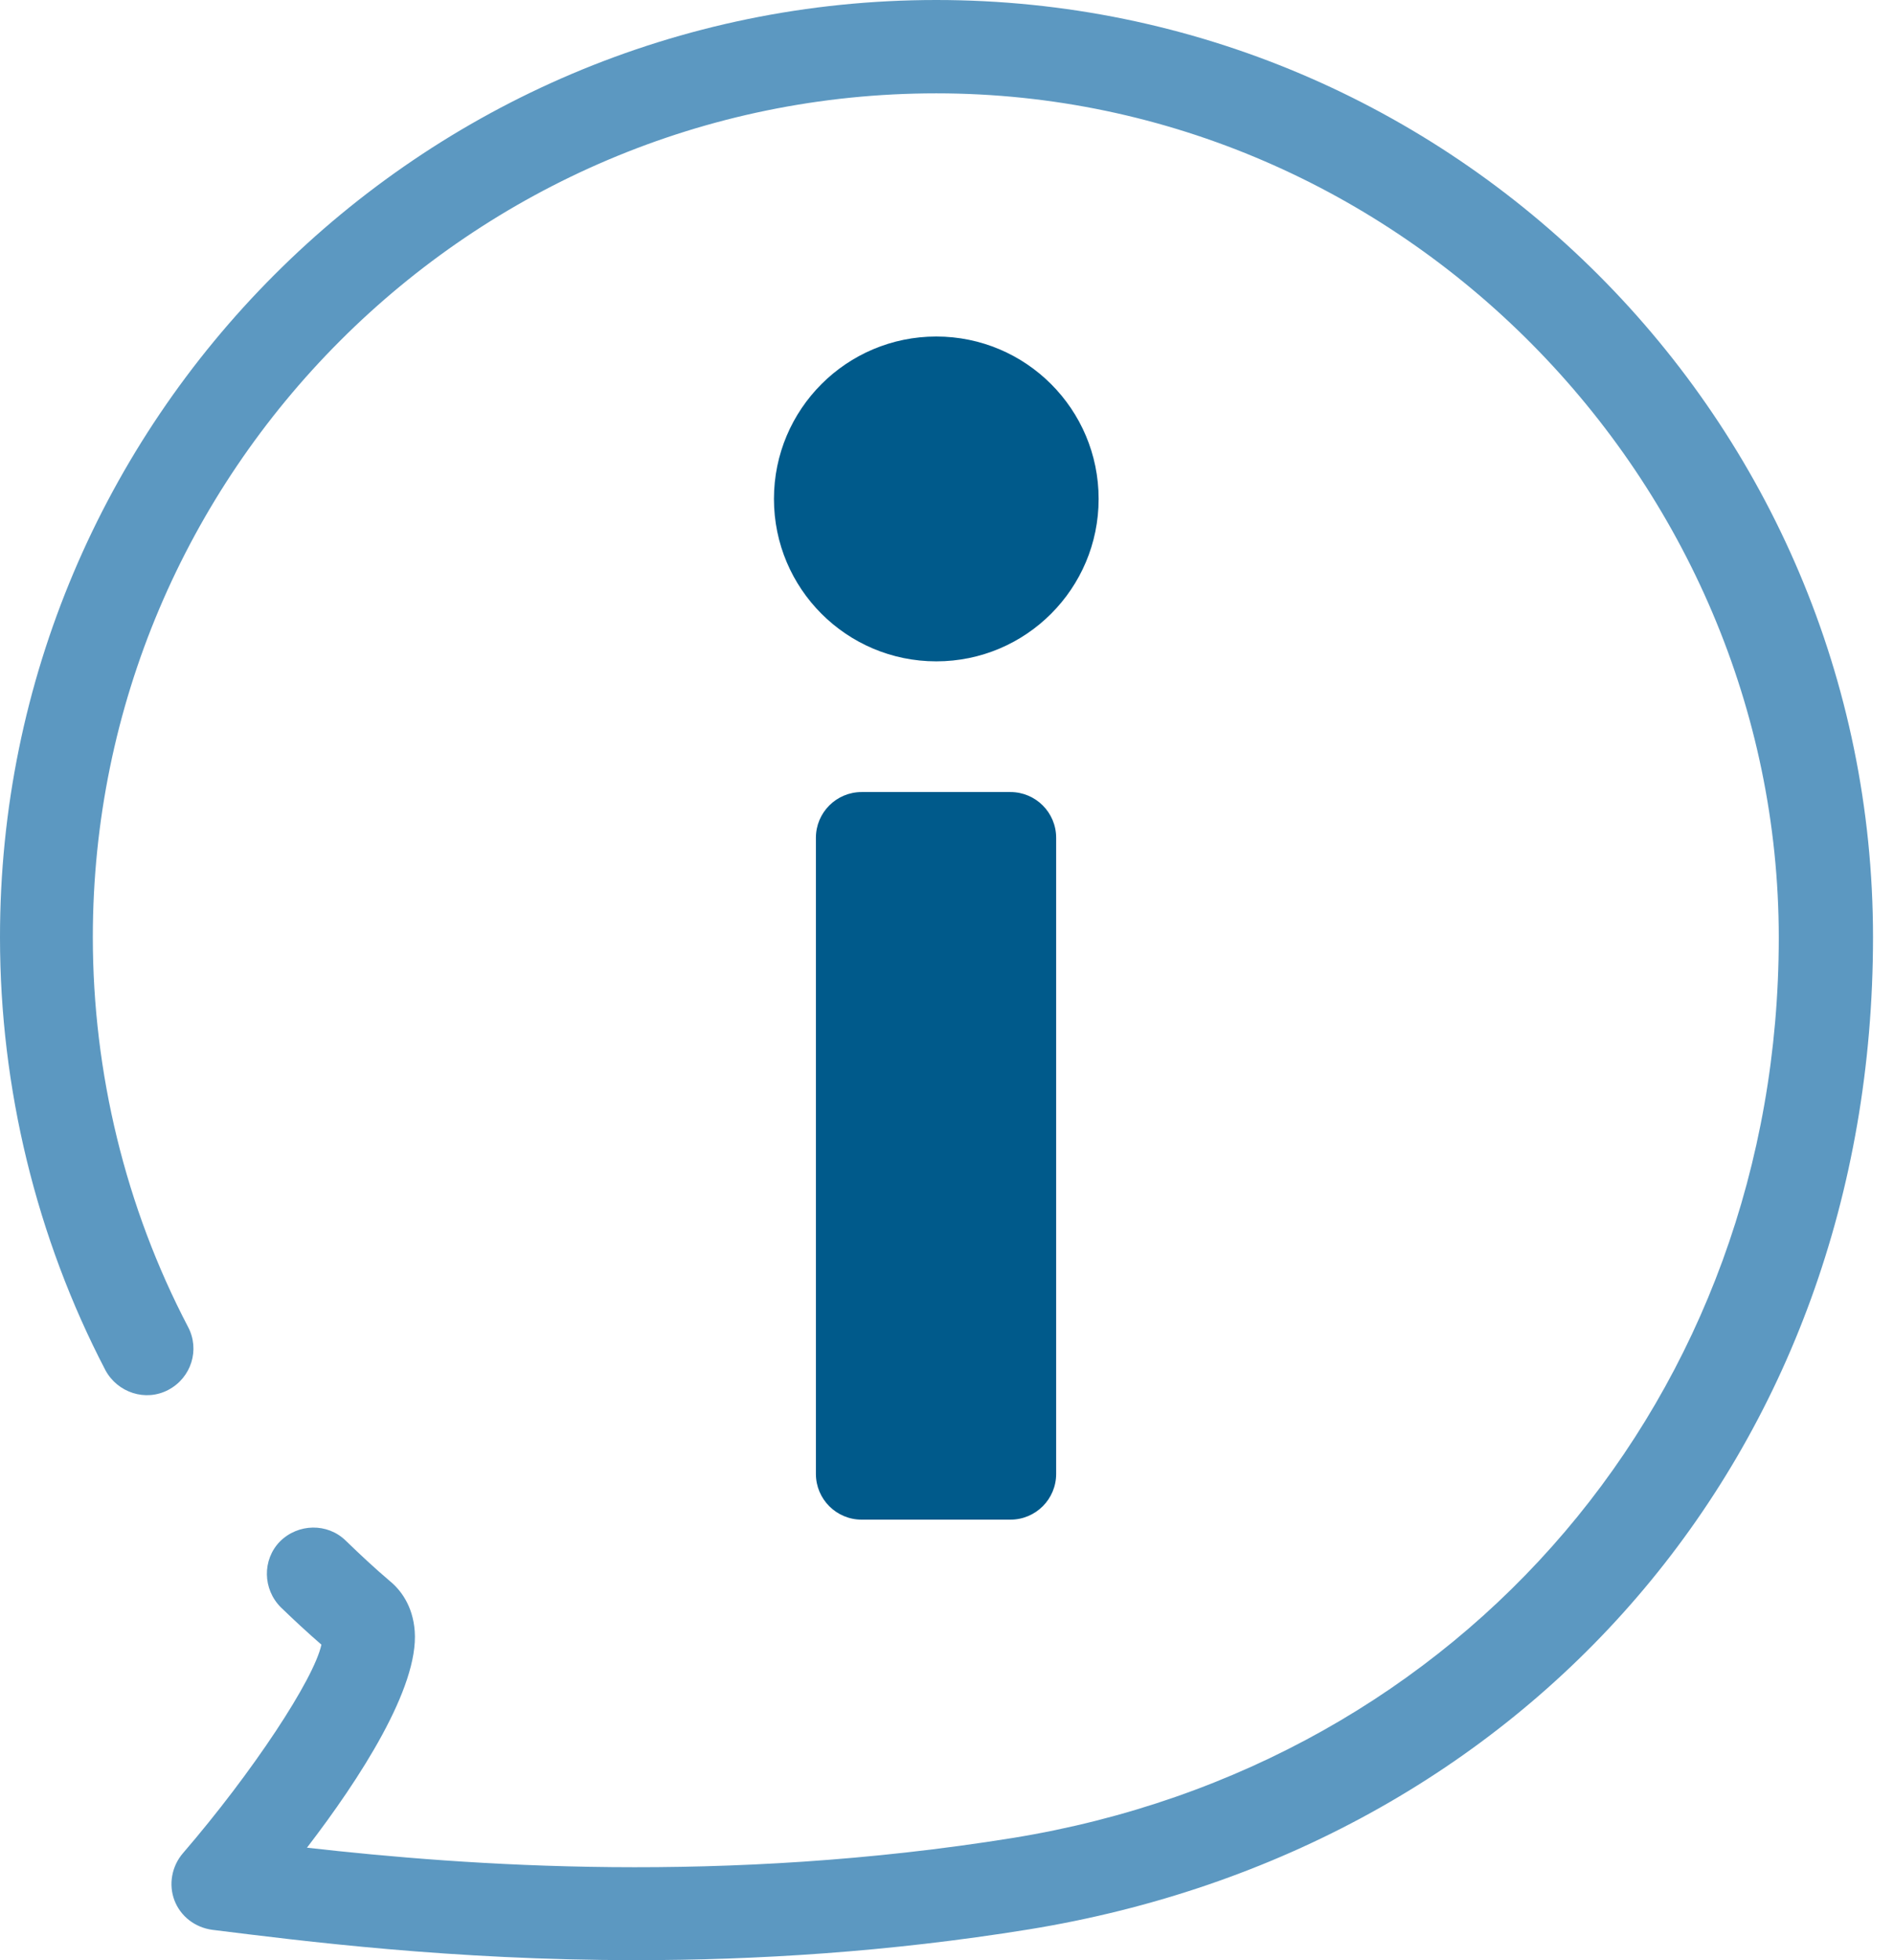
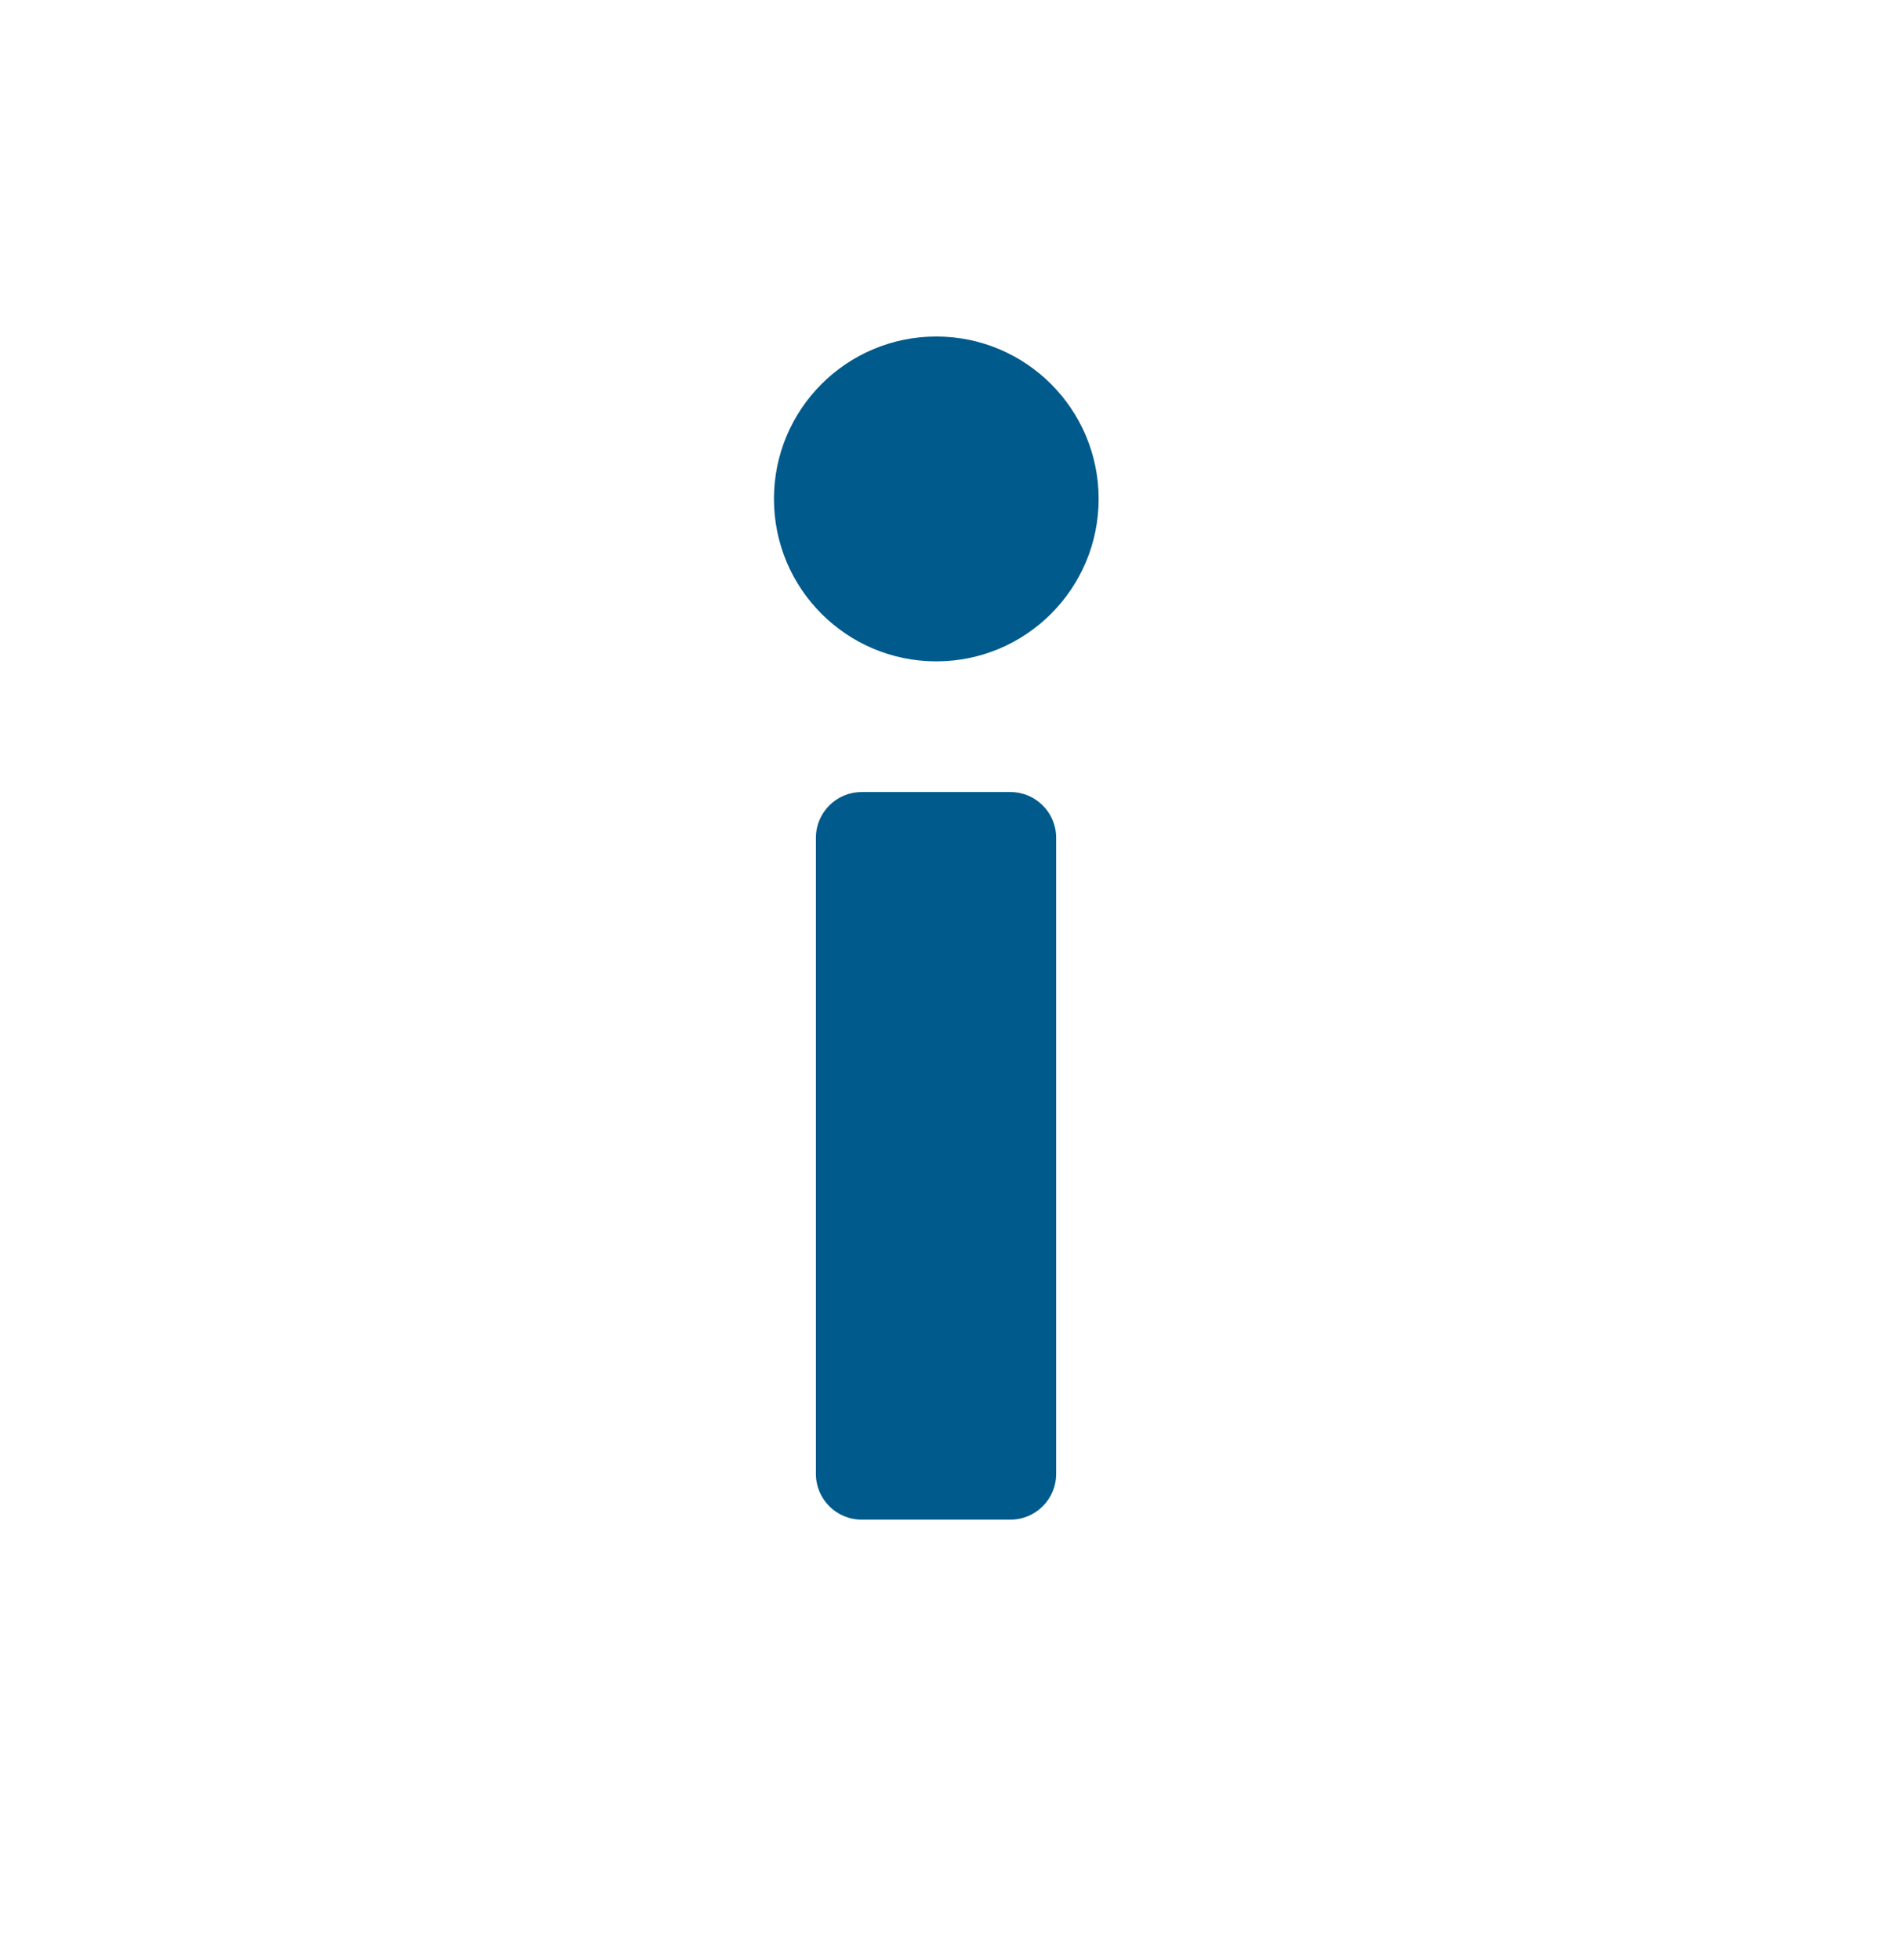
<svg xmlns="http://www.w3.org/2000/svg" width="87" height="90" viewBox="0 0 87 90" fill="none">
-   <path d="M29.207 90C20.743 90 13.886 89.121 9.75 88.607C8.957 88.5 8.293 87.986 8.014 87.257C7.736 86.529 7.886 85.693 8.4 85.093C11.614 81.364 14.421 77.1 14.764 75.514C14.121 74.957 13.5 74.379 12.9 73.8C12.064 72.964 12.043 71.614 12.857 70.779C13.693 69.943 15.043 69.921 15.879 70.736C16.543 71.379 17.207 72 17.914 72.6C18.386 72.986 18.964 73.714 19.05 74.893C19.243 77.486 16.521 81.686 14.1 84.836C21.471 85.671 33.236 86.529 46.543 84.386C67.243 81.021 81.707 64.029 81.707 43.05C81.707 22.071 64.371 4.286 43.007 4.286C21.643 4.286 4.264 21.664 4.264 43.029C4.264 49.243 5.764 55.436 8.636 60.921C9.193 61.971 8.786 63.257 7.736 63.814C6.686 64.371 5.4 63.943 4.843 62.914C1.671 56.829 1.78201e-05 49.95 1.78201e-05 43.05C-0.021 19.307 19.286 0 43.007 0C66.729 0 86.036 19.307 86.036 43.029C86.036 66.75 70.093 84.879 47.271 88.586C40.779 89.636 34.671 90 29.229 90H29.207Z" fill="#5C98C1" />
  <path d="M43.008 30.366C47.126 30.366 50.465 27.027 50.465 22.908C50.465 18.79 47.126 15.451 43.008 15.451C38.889 15.451 35.551 18.79 35.551 22.908C35.551 27.027 38.889 30.366 43.008 30.366Z" fill="#005A8B" />
  <path d="M46.414 36.367H39.578C38.419 36.367 37.478 37.307 37.478 38.467V67.674C37.478 68.834 38.419 69.774 39.578 69.774H46.414C47.574 69.774 48.514 68.834 48.514 67.674V38.467C48.514 37.307 47.574 36.367 46.414 36.367Z" fill="#005A8B" />
</svg>